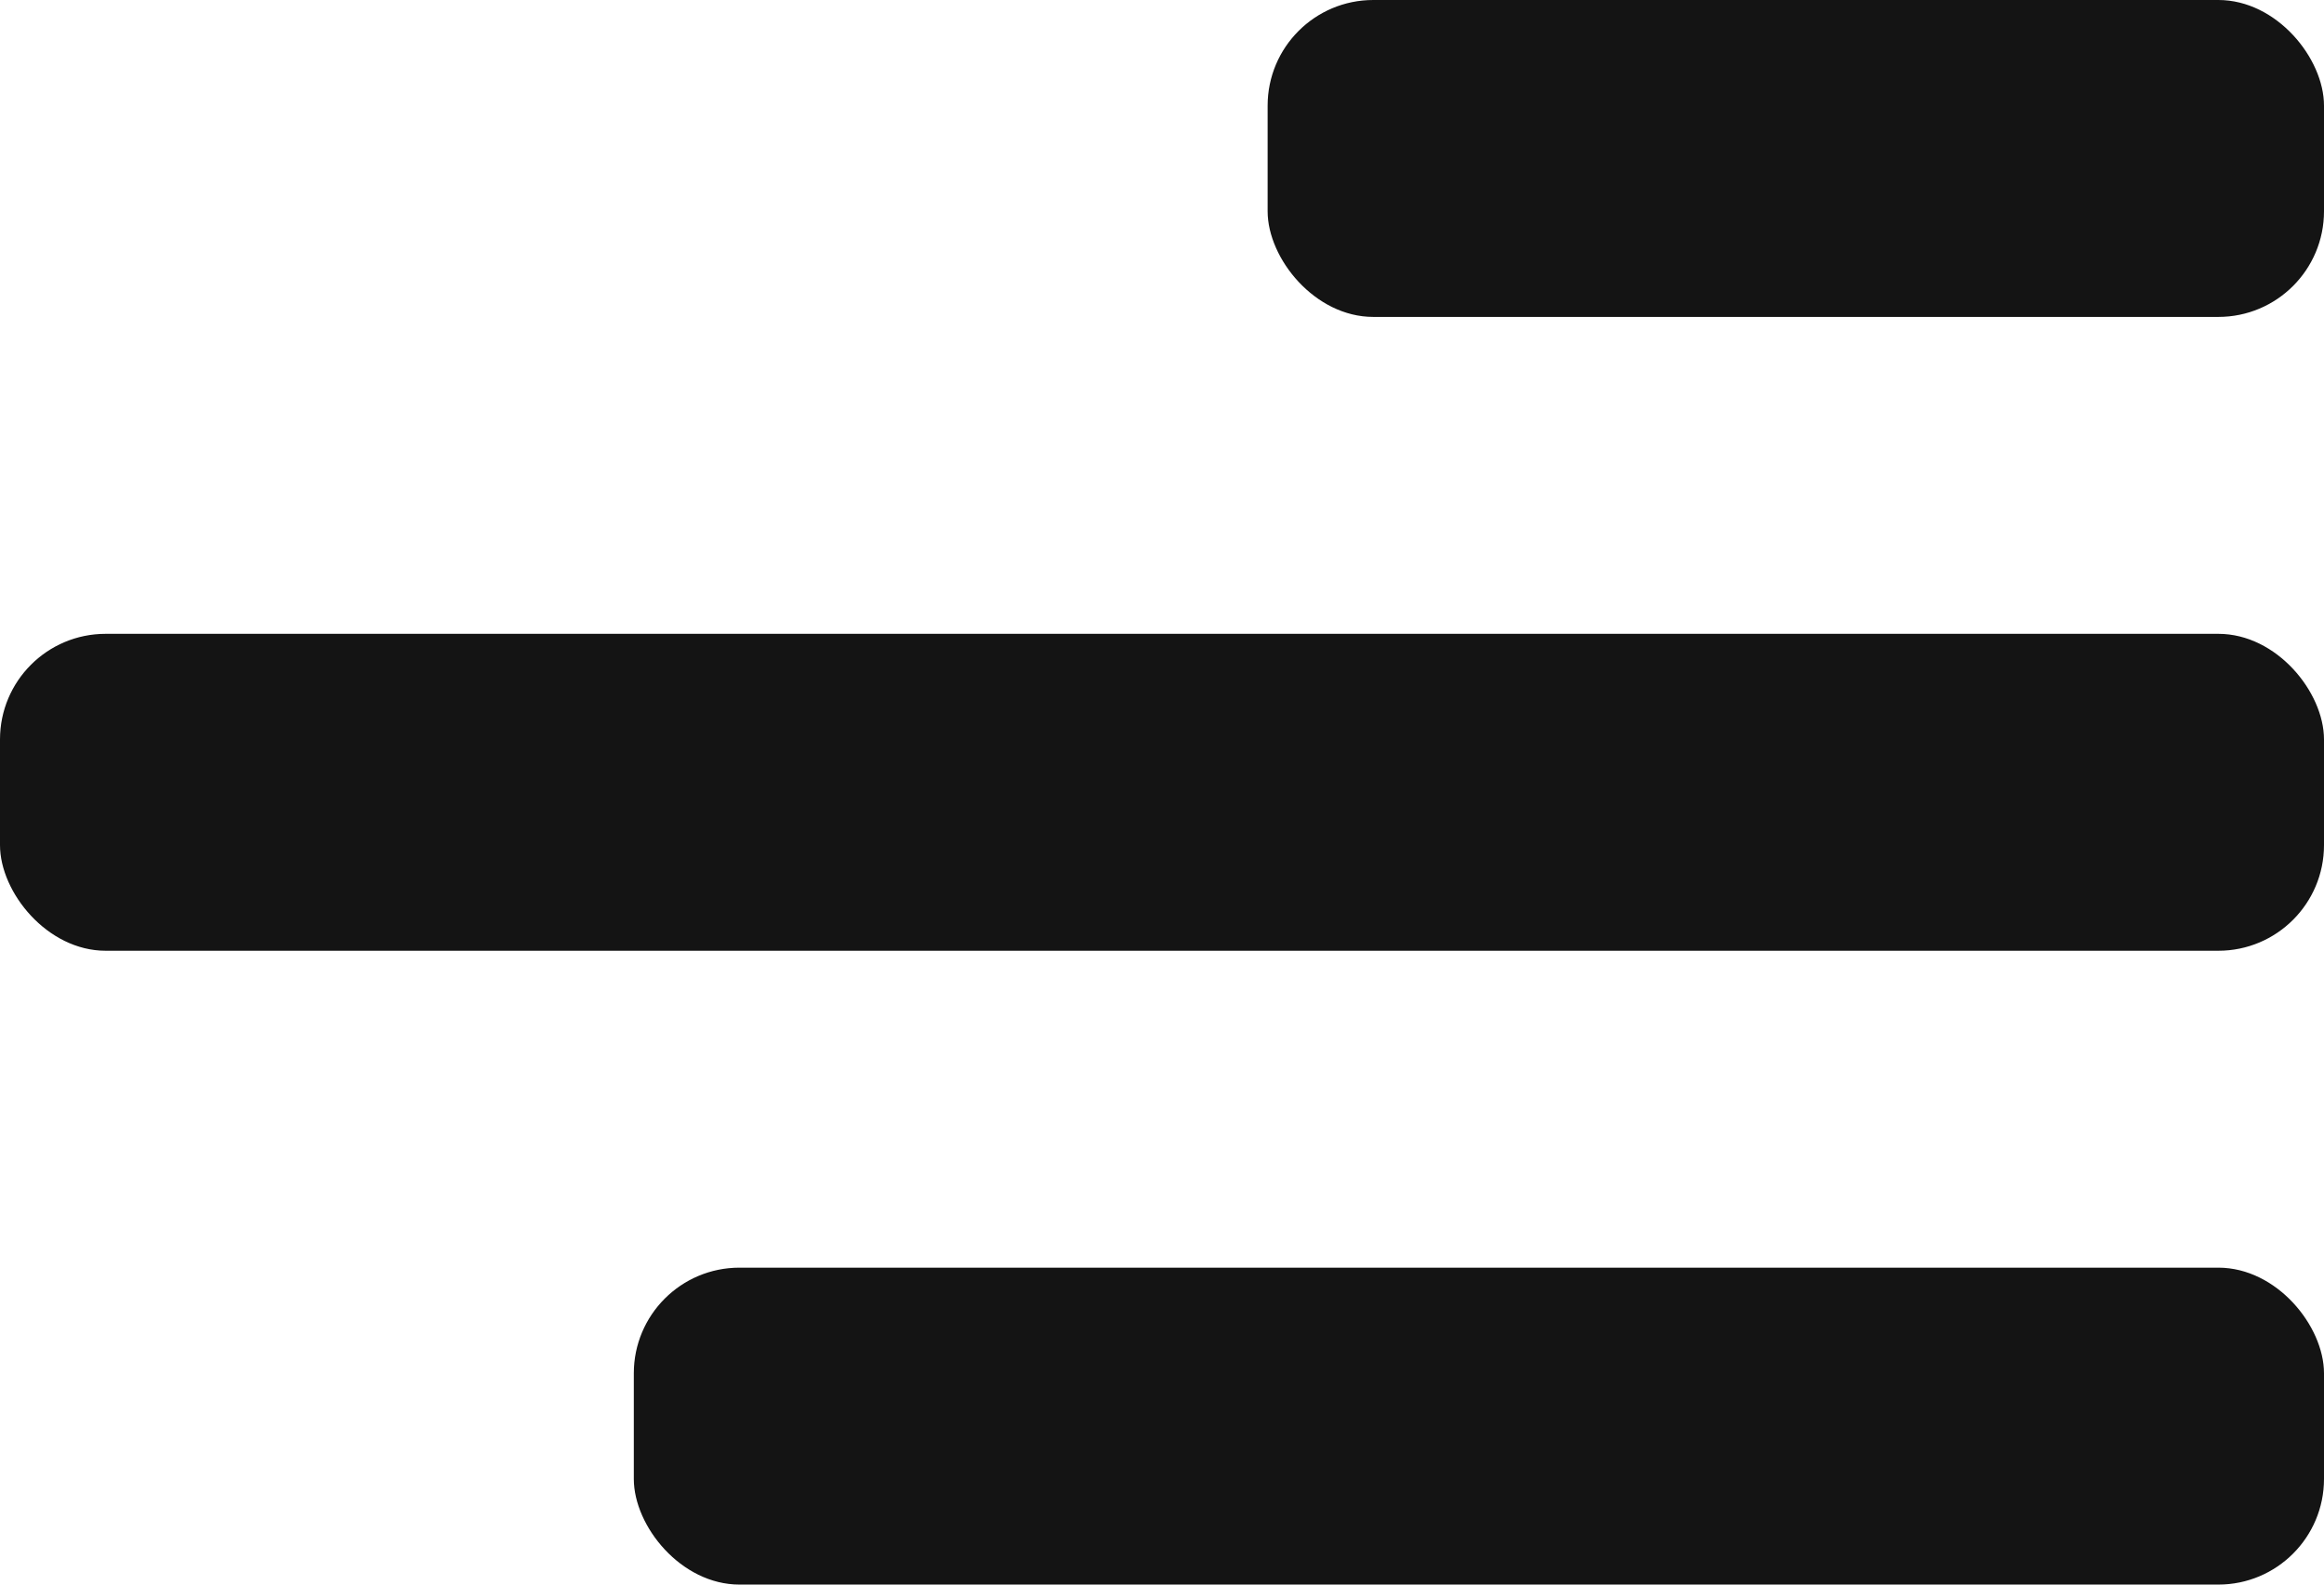
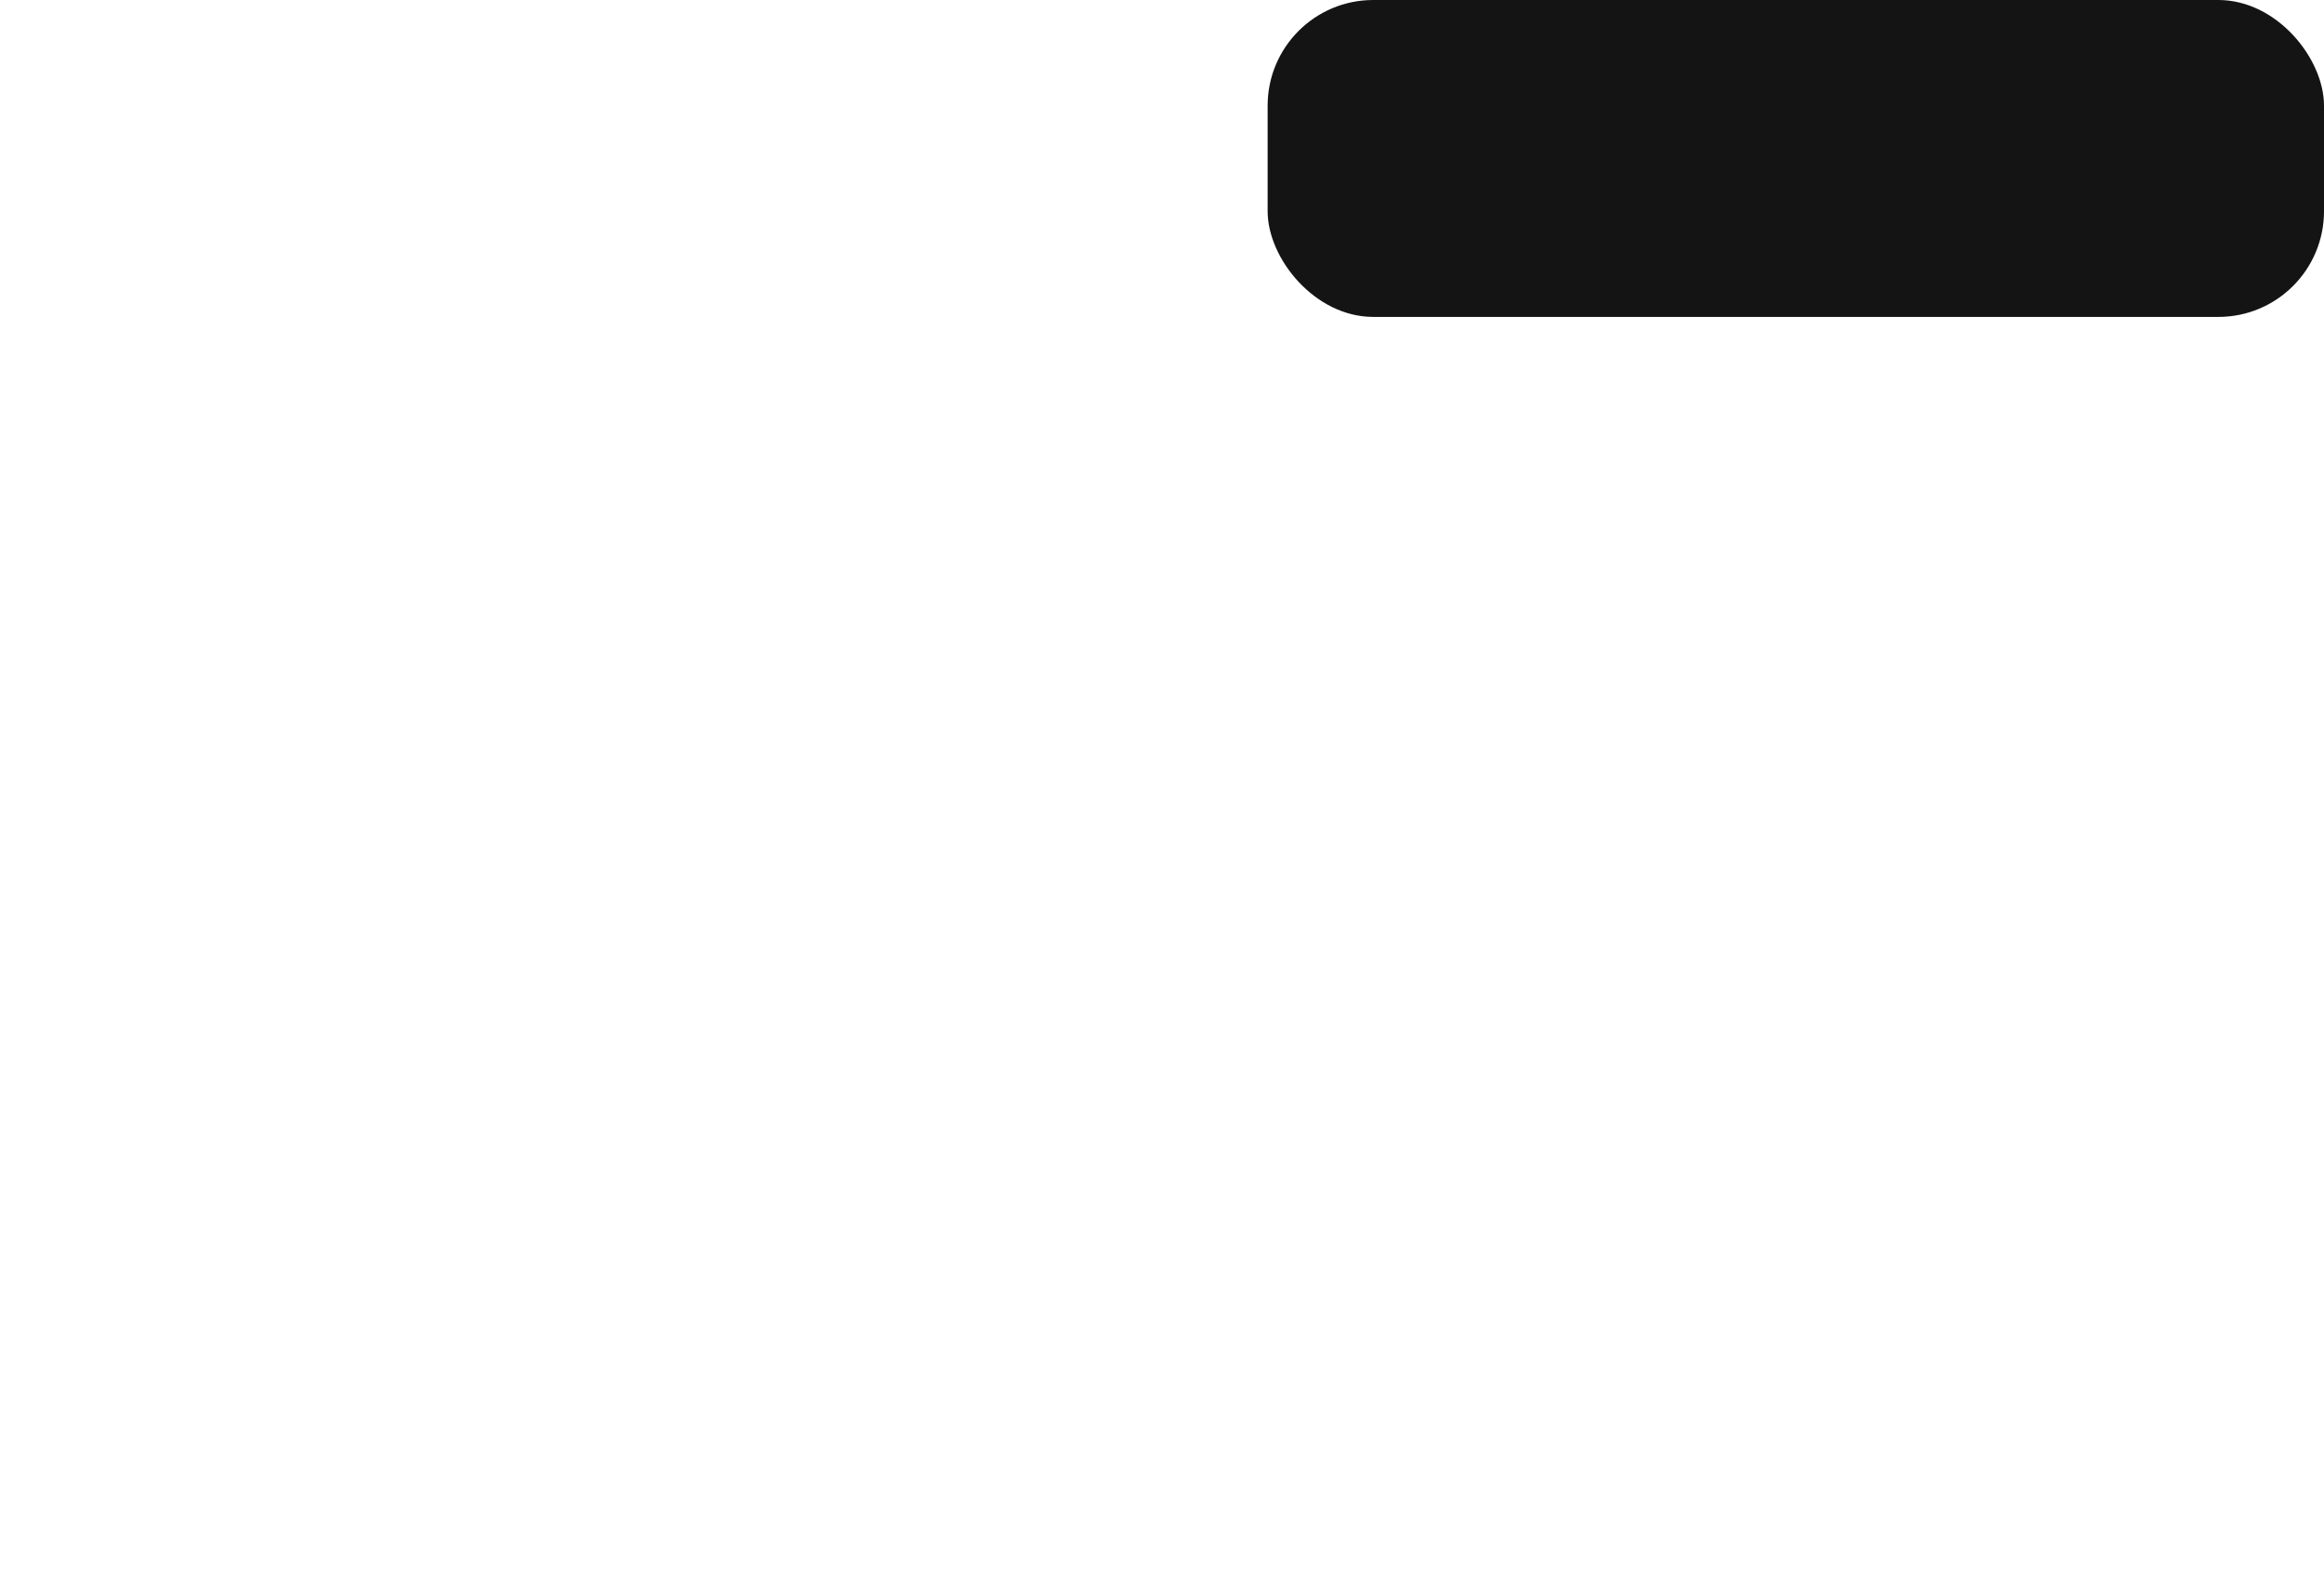
<svg xmlns="http://www.w3.org/2000/svg" width="22" height="15" viewBox="0 0 22 15" fill="none">
-   <rect y="6" width="22" height="3" rx="1" fill="#141414" />
  <rect x="12" width="10" height="3" rx="1" fill="#141414" />
-   <rect x="6" y="12" width="16" height="3" rx="1" fill="#141414" />
</svg>